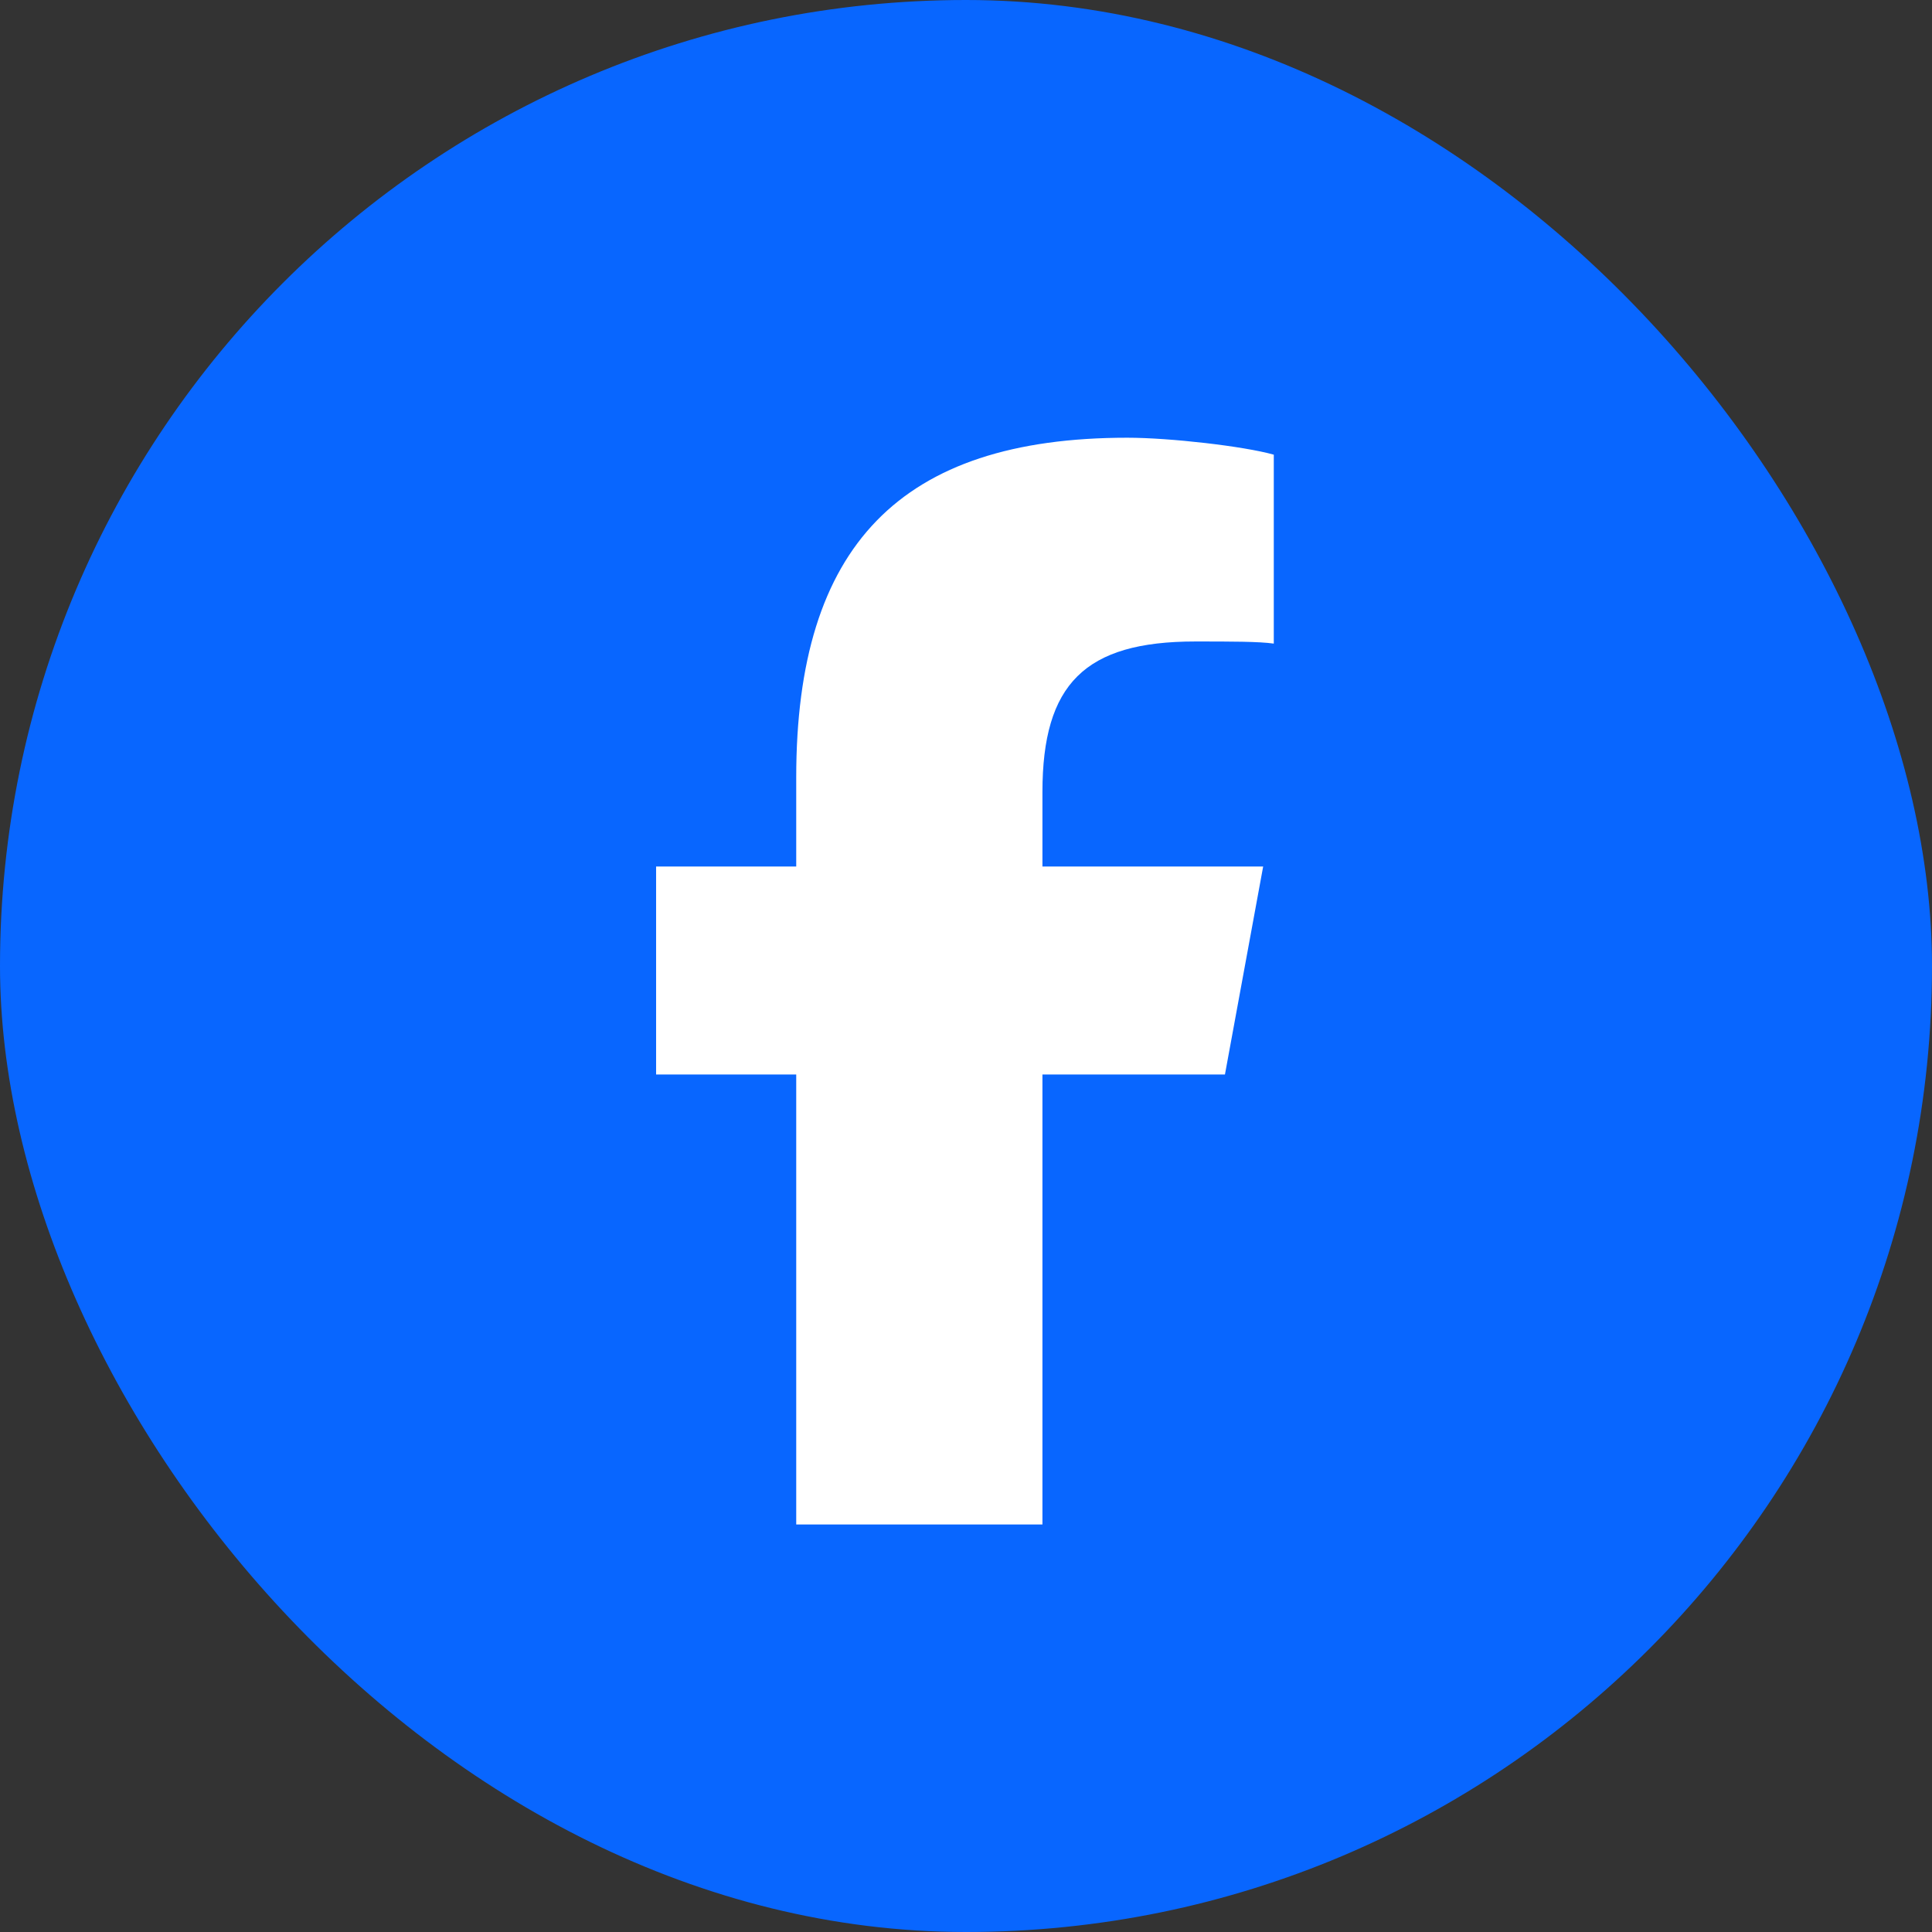
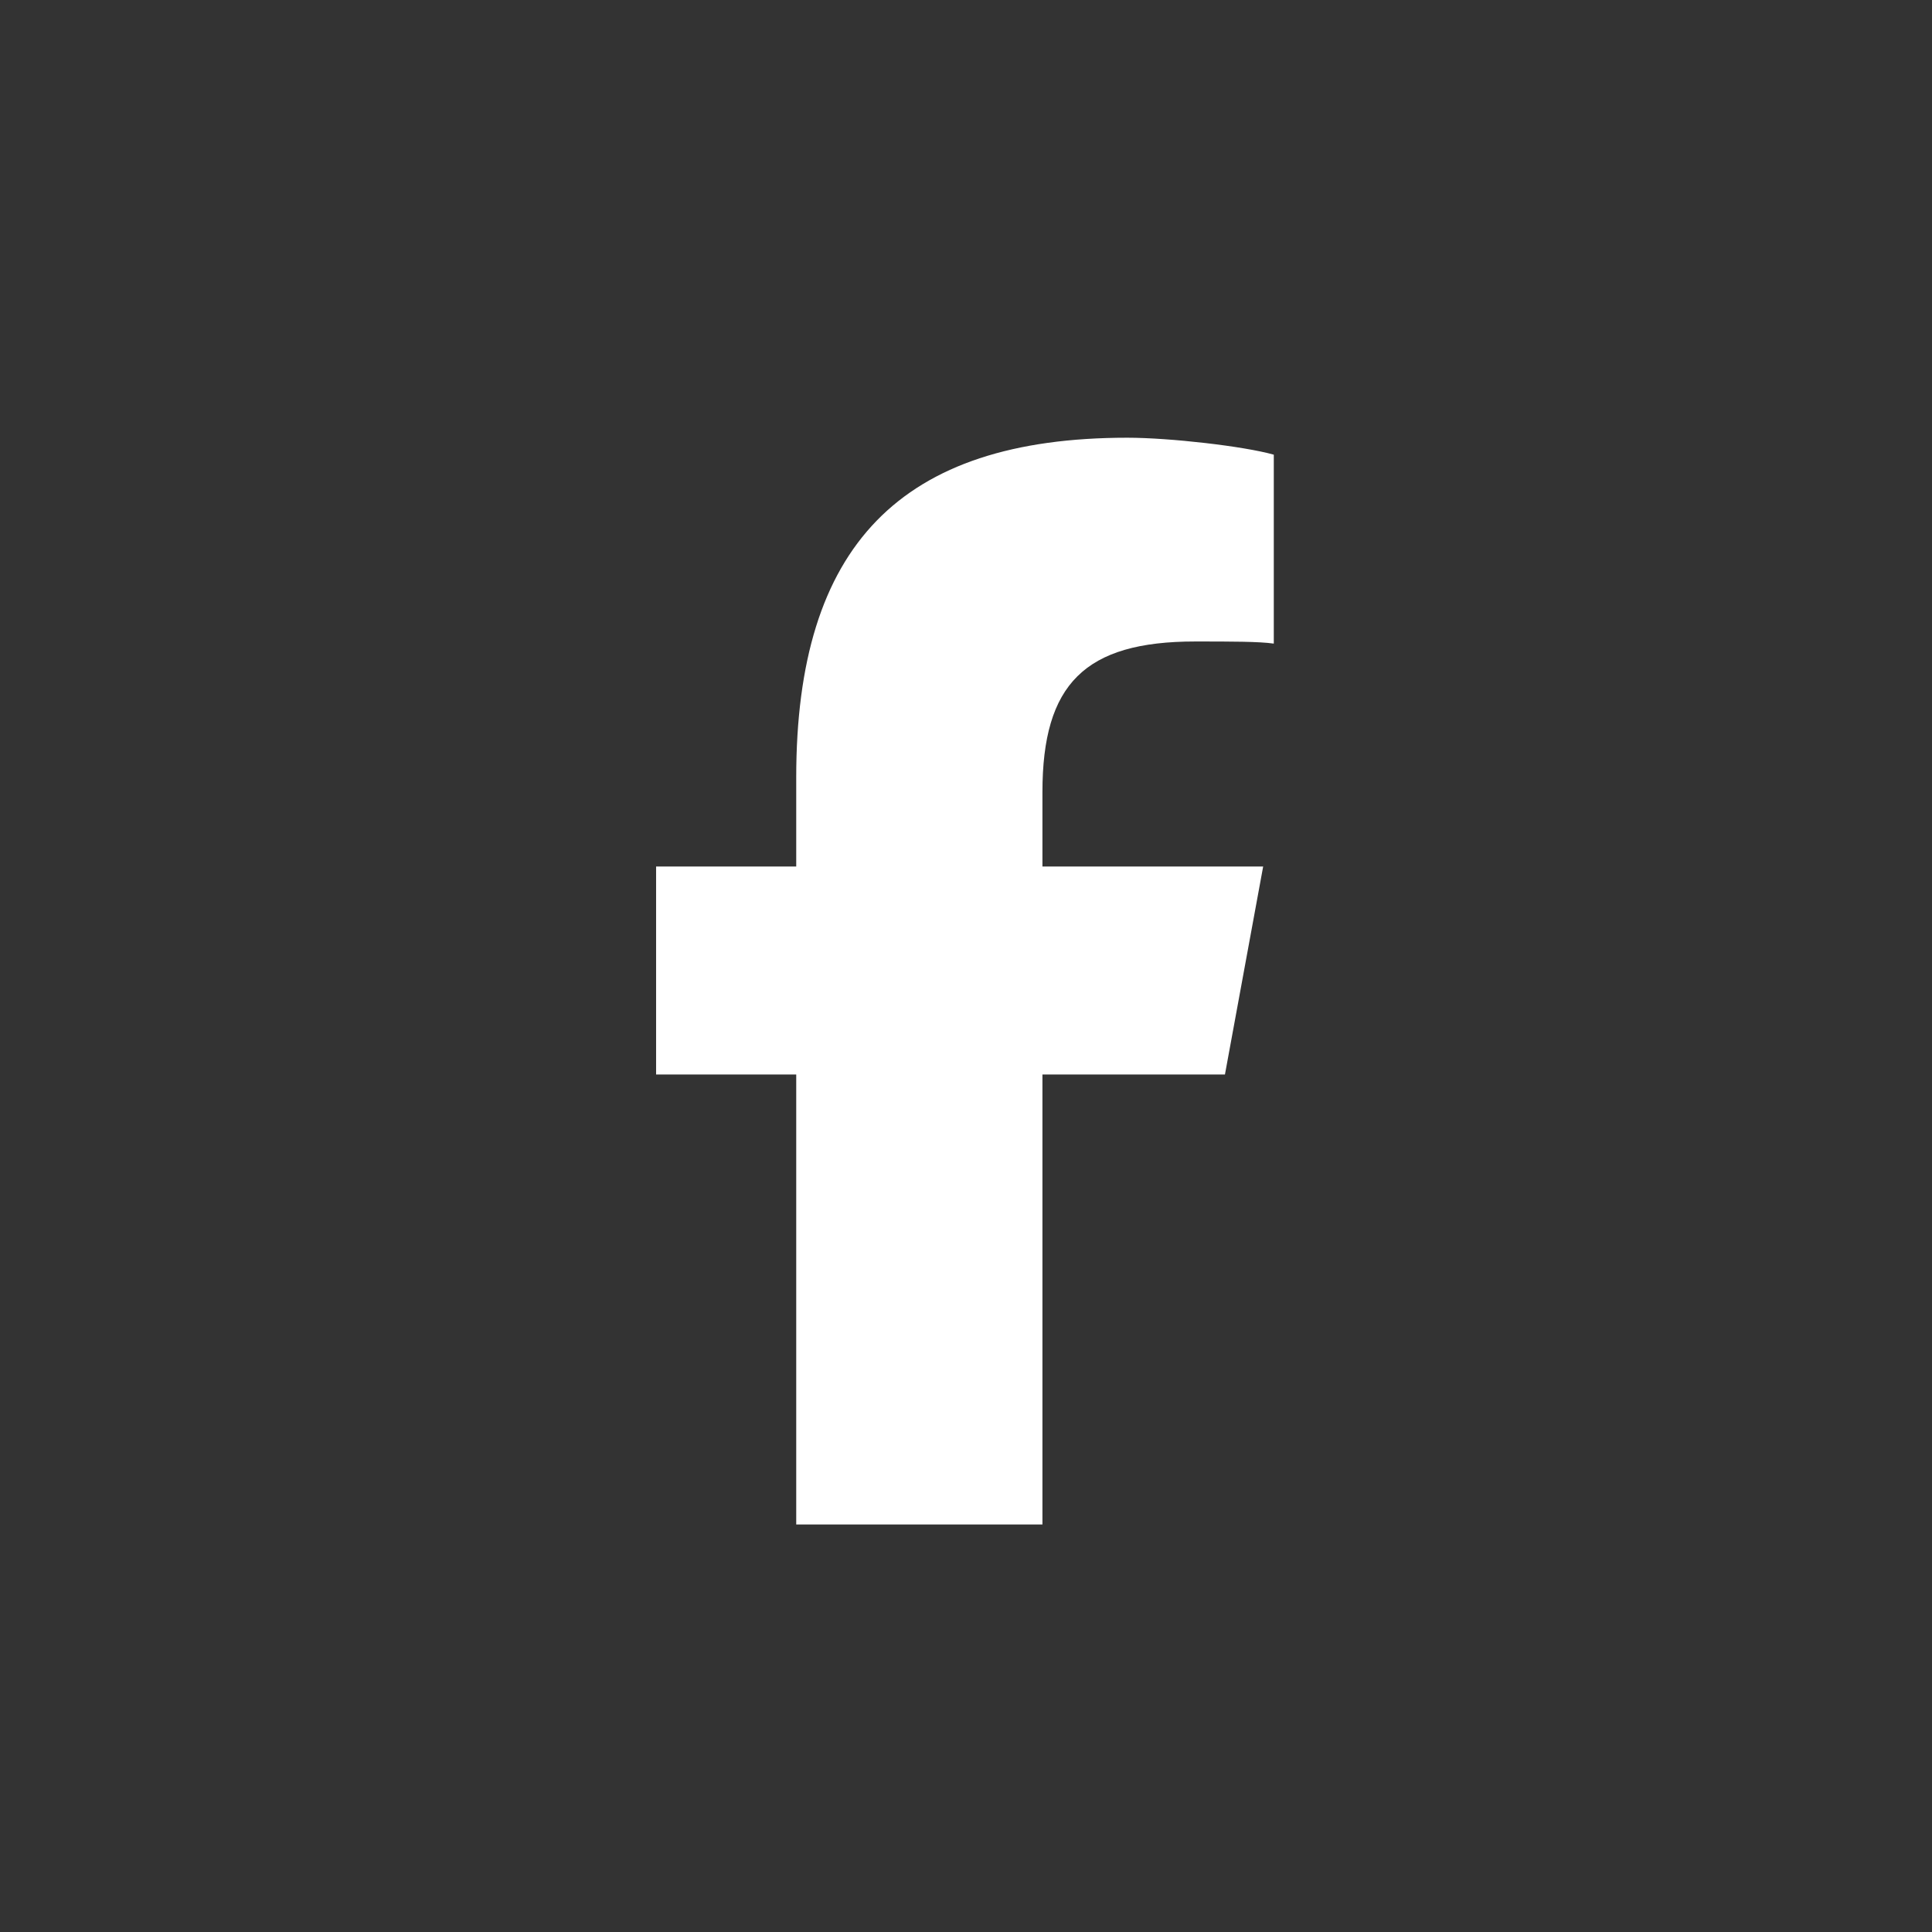
<svg xmlns="http://www.w3.org/2000/svg" width="32" height="32" viewBox="0 0 32 32" fill="none">
  <rect x="0" y="0" width="32" height="32" fill="#333333" stroke="none" />
-   <rect width="32" height="32" rx="16" fill="#0866FF" />
  <path d="M13.188 17.797H10.867V14.352H13.188V12.875C13.188 9.043 14.91 7.25 18.672 7.25C19.375 7.25 20.605 7.391 21.098 7.531V10.66C20.852 10.625 20.395 10.625 19.797 10.625C17.969 10.625 17.266 11.328 17.266 13.121V14.352H20.922L20.289 17.797H17.266V25.25H13.188V17.797Z" fill="white" />
</svg>